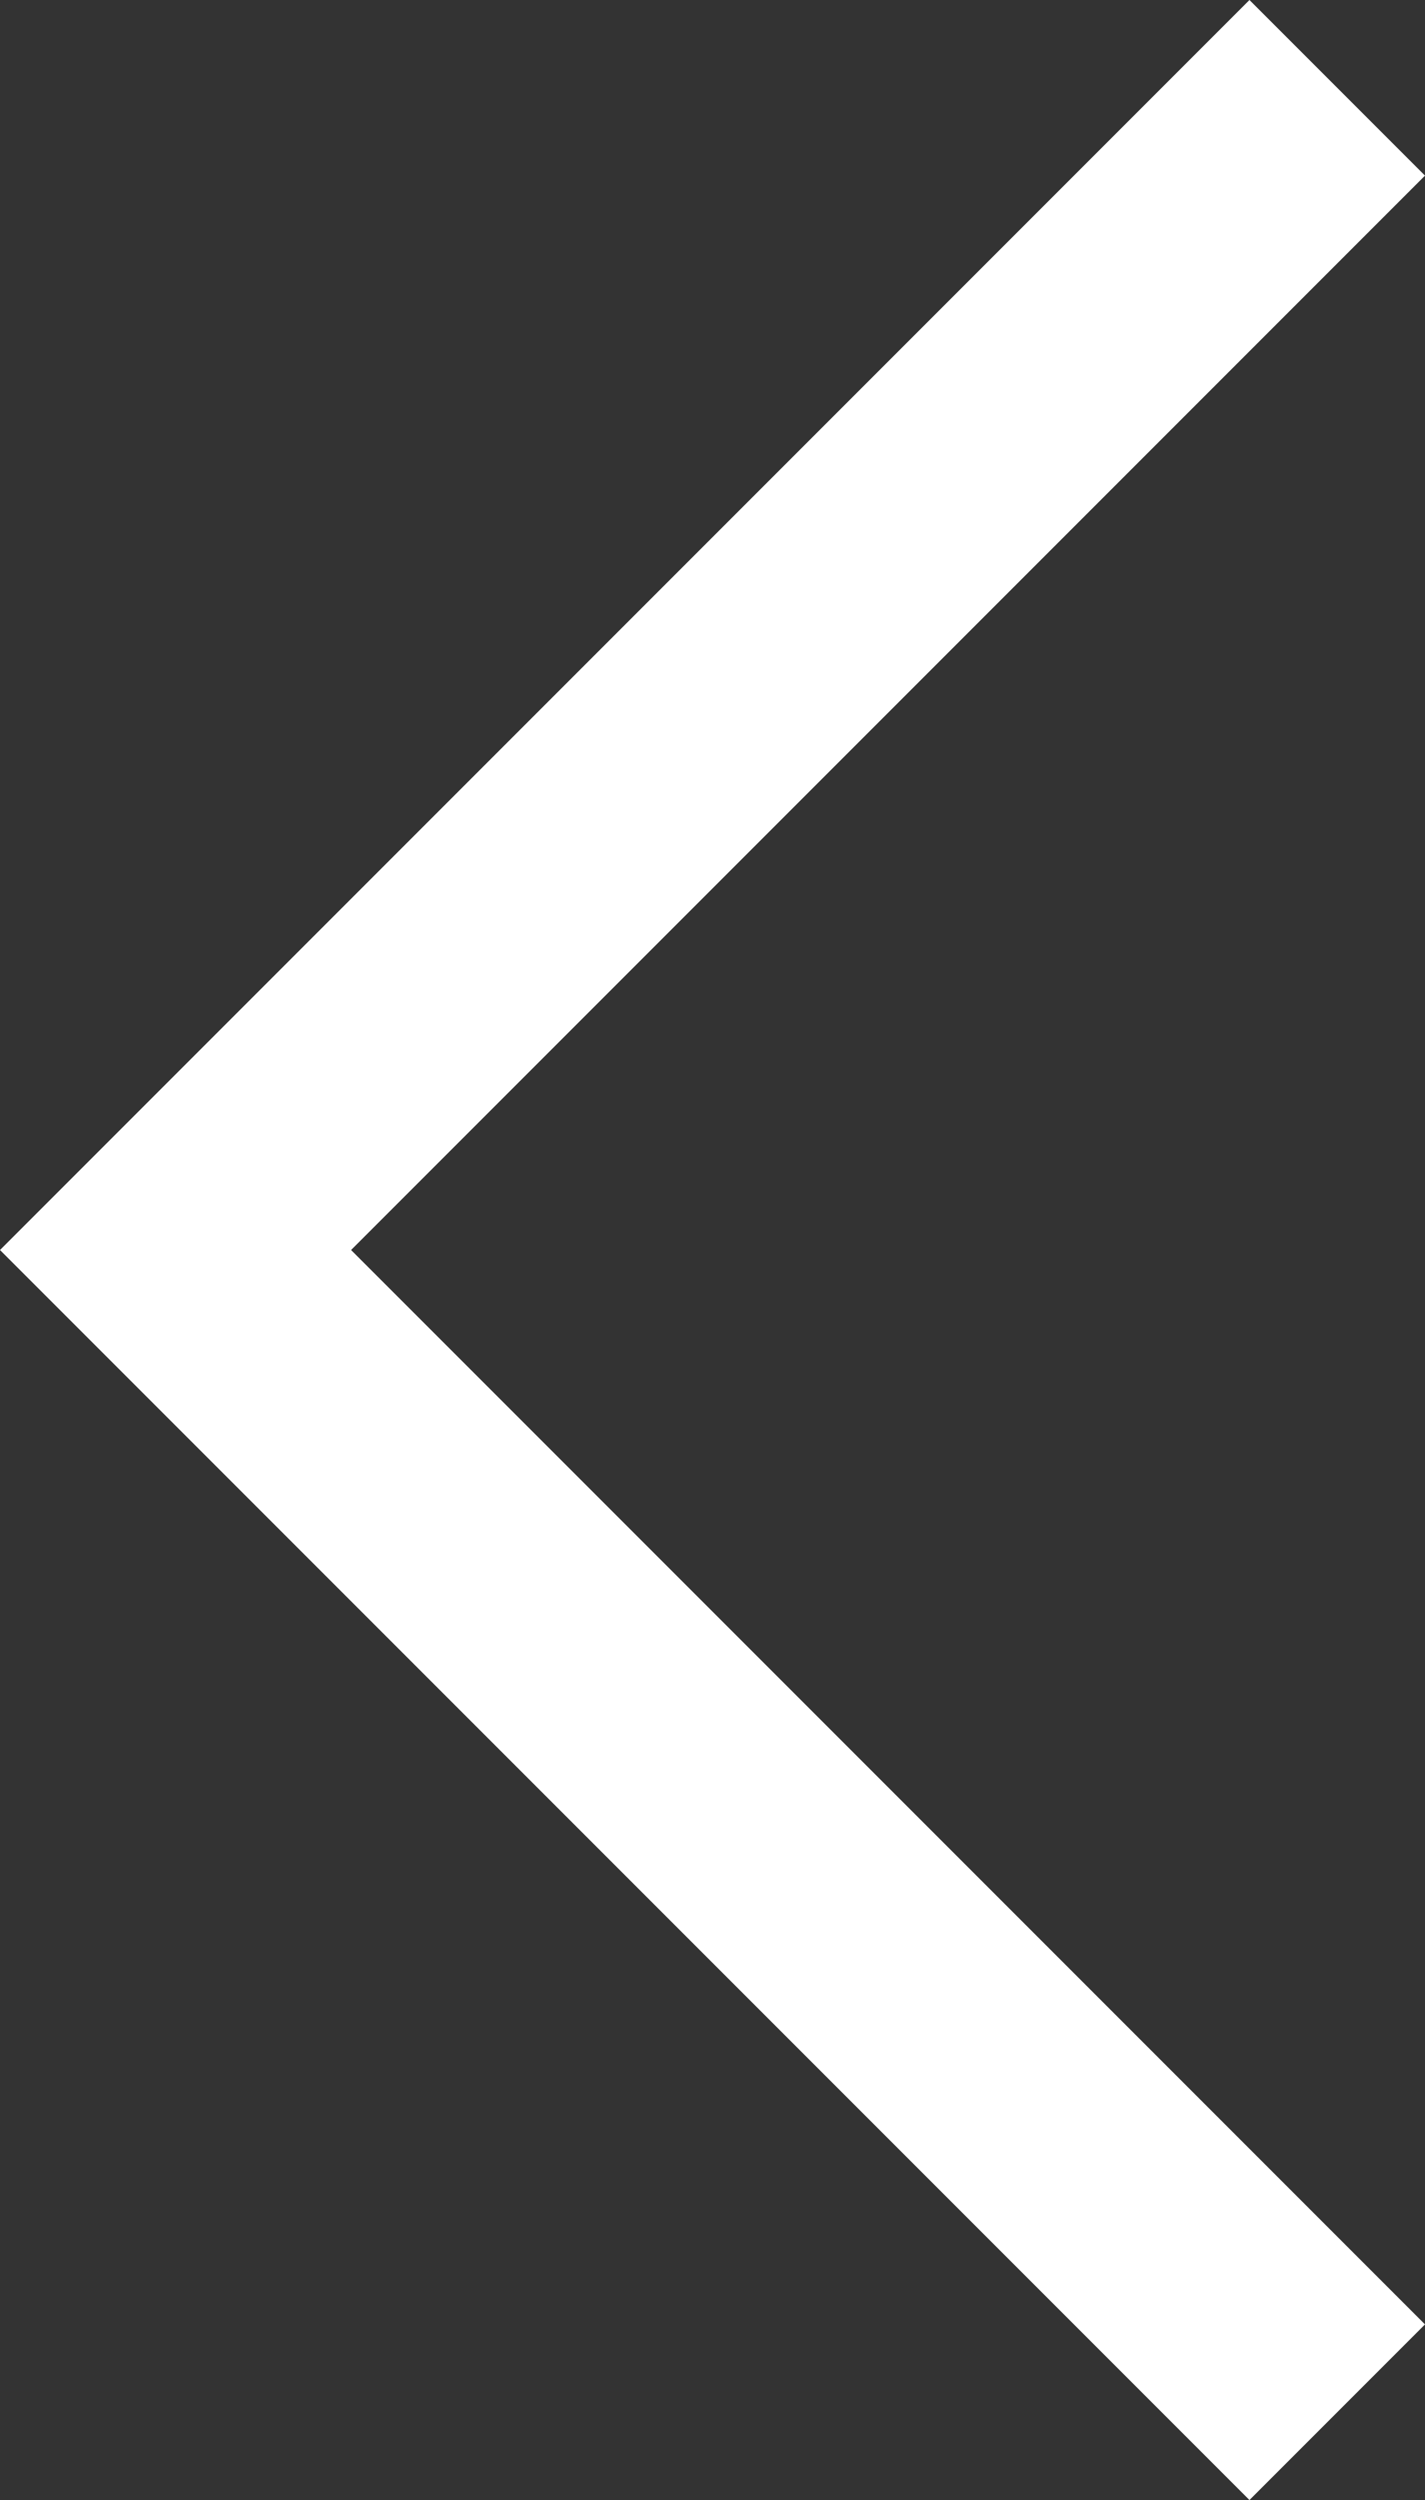
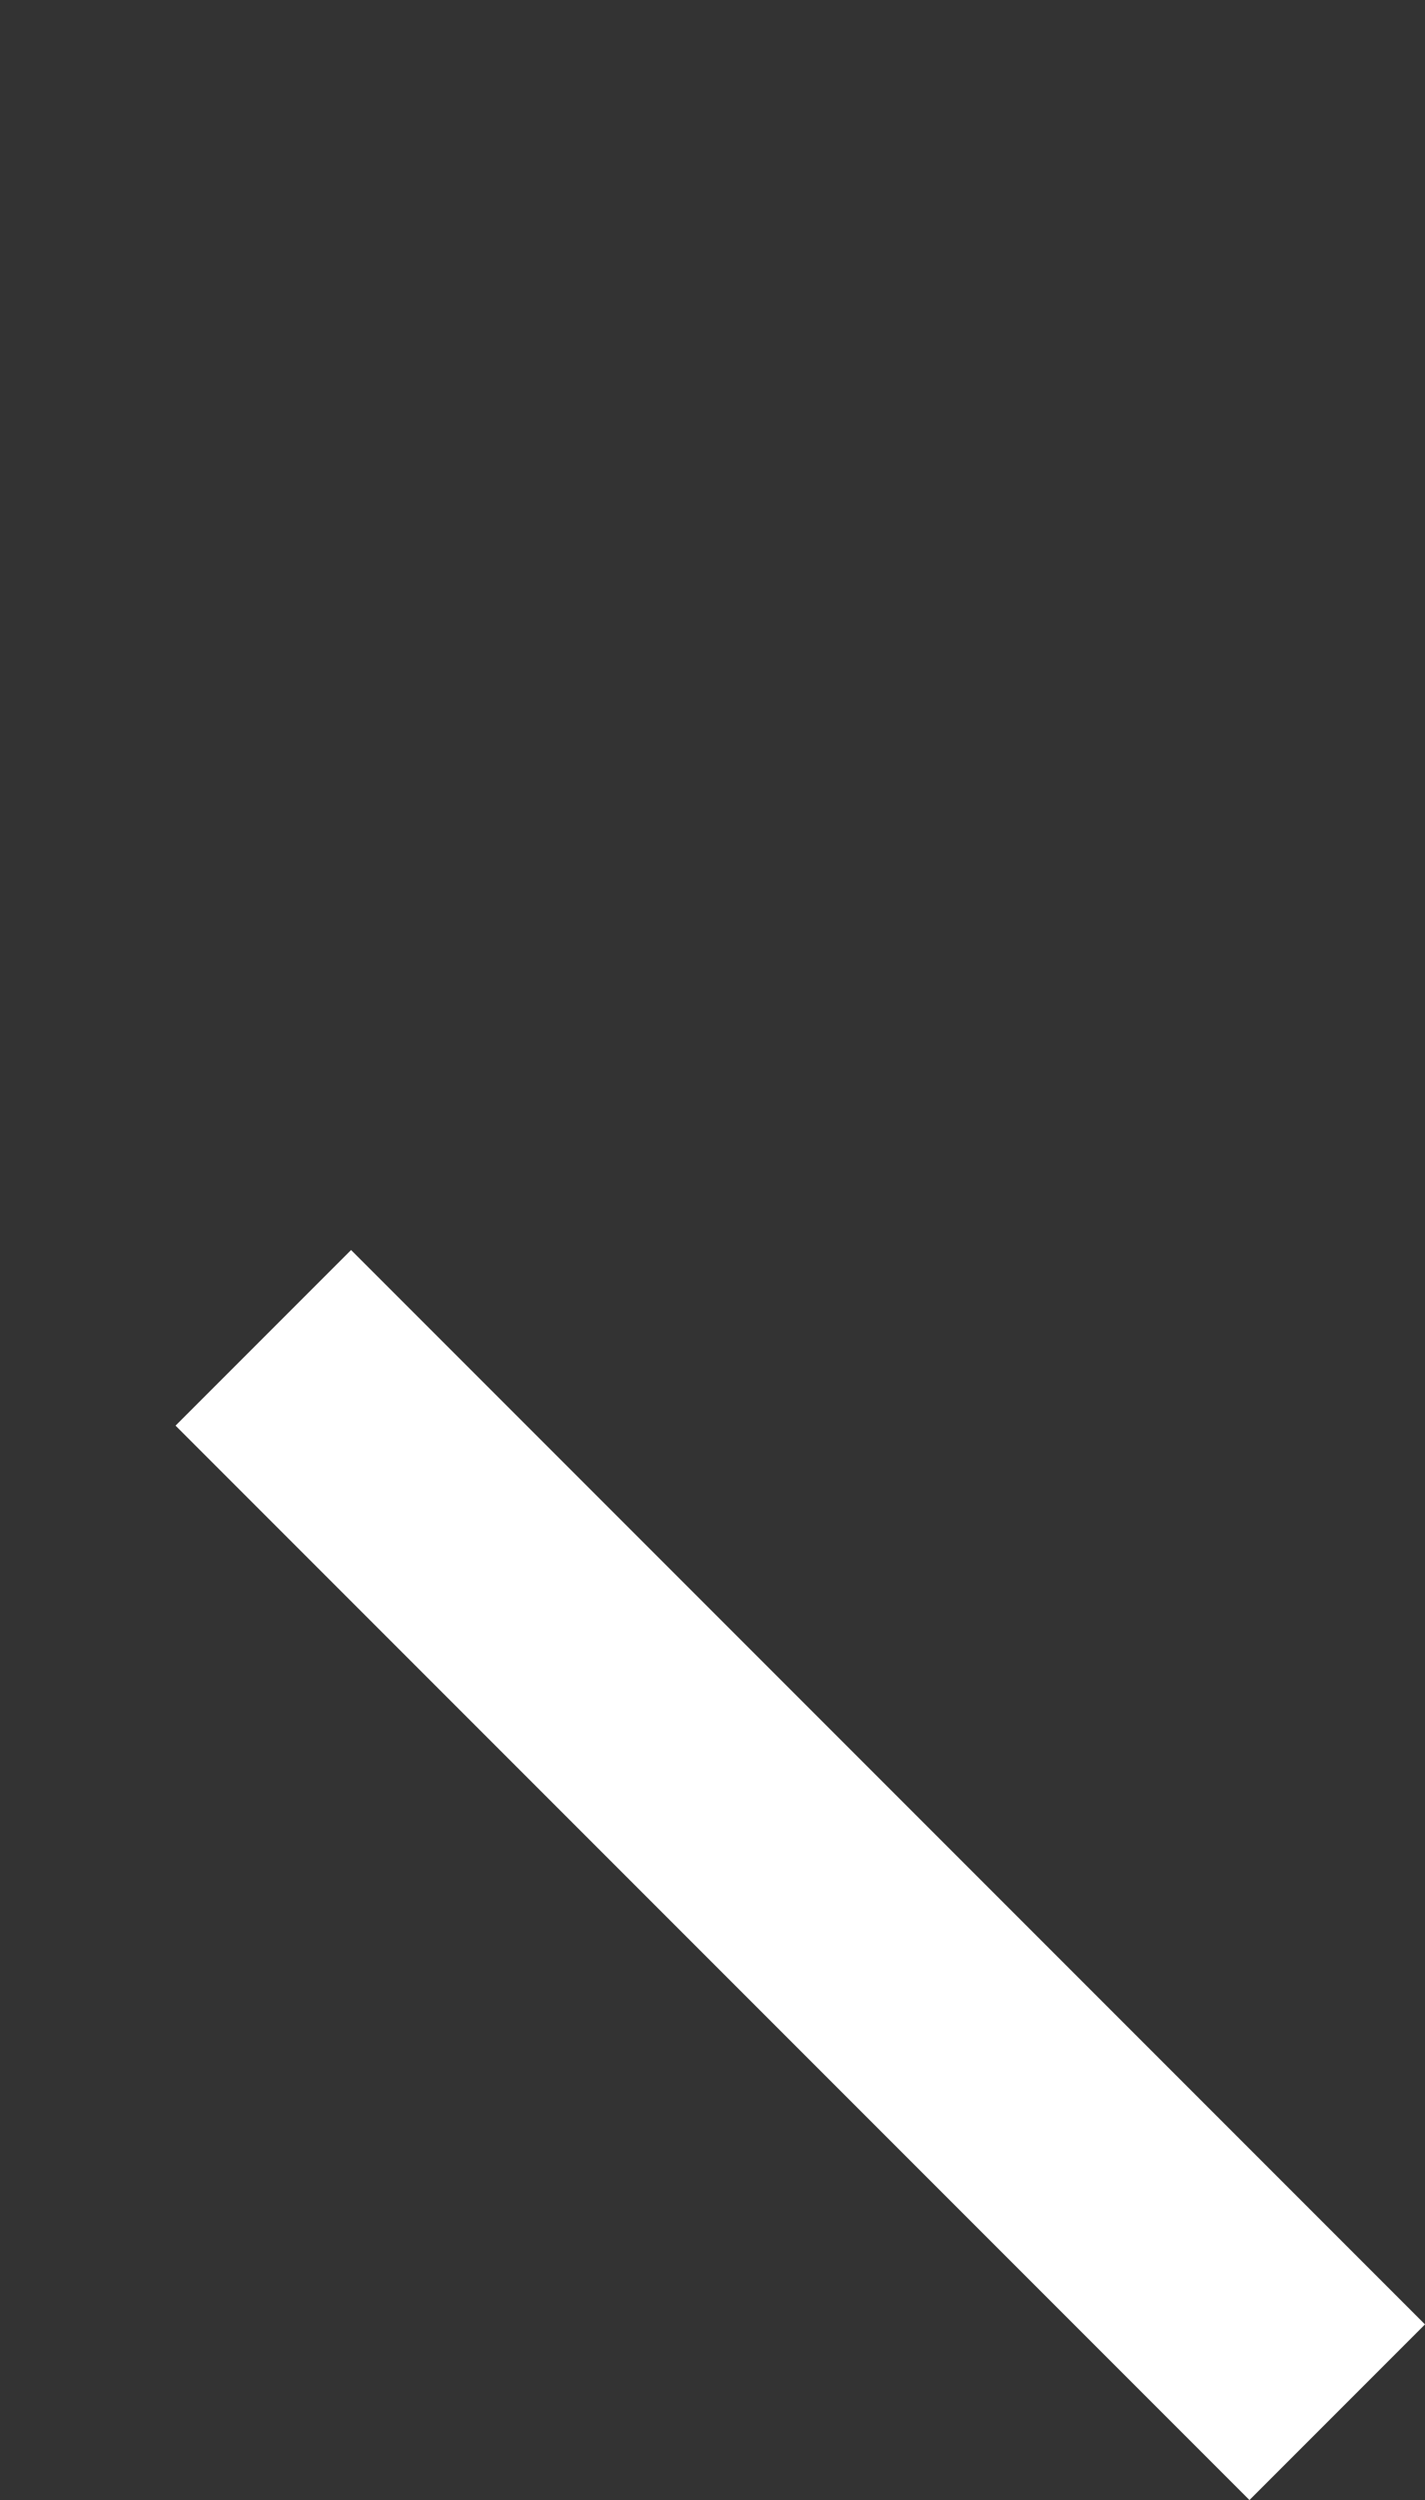
<svg xmlns="http://www.w3.org/2000/svg" version="1.1" id="Layer_1" x="0px" y="0px" viewBox="0 0 13.8 24.2" style="enable-background:new 0 0 13.8 24.2;" xml:space="preserve">
  <rect x="0" y="0" width="13.8" height="24.2" fill="#333333" stroke="none" />
-   <path class="st0" fill="#fff" d="M13.8,22.5l-1.7,1.7L0,12.1l0,0l0,0L12.1,0l1.7,1.7L3.4,12.1L13.8,22.5z" />
+   <path class="st0" fill="#fff" d="M13.8,22.5l-1.7,1.7L0,12.1l0,0l0,0l1.7,1.7L3.4,12.1L13.8,22.5z" />
</svg>